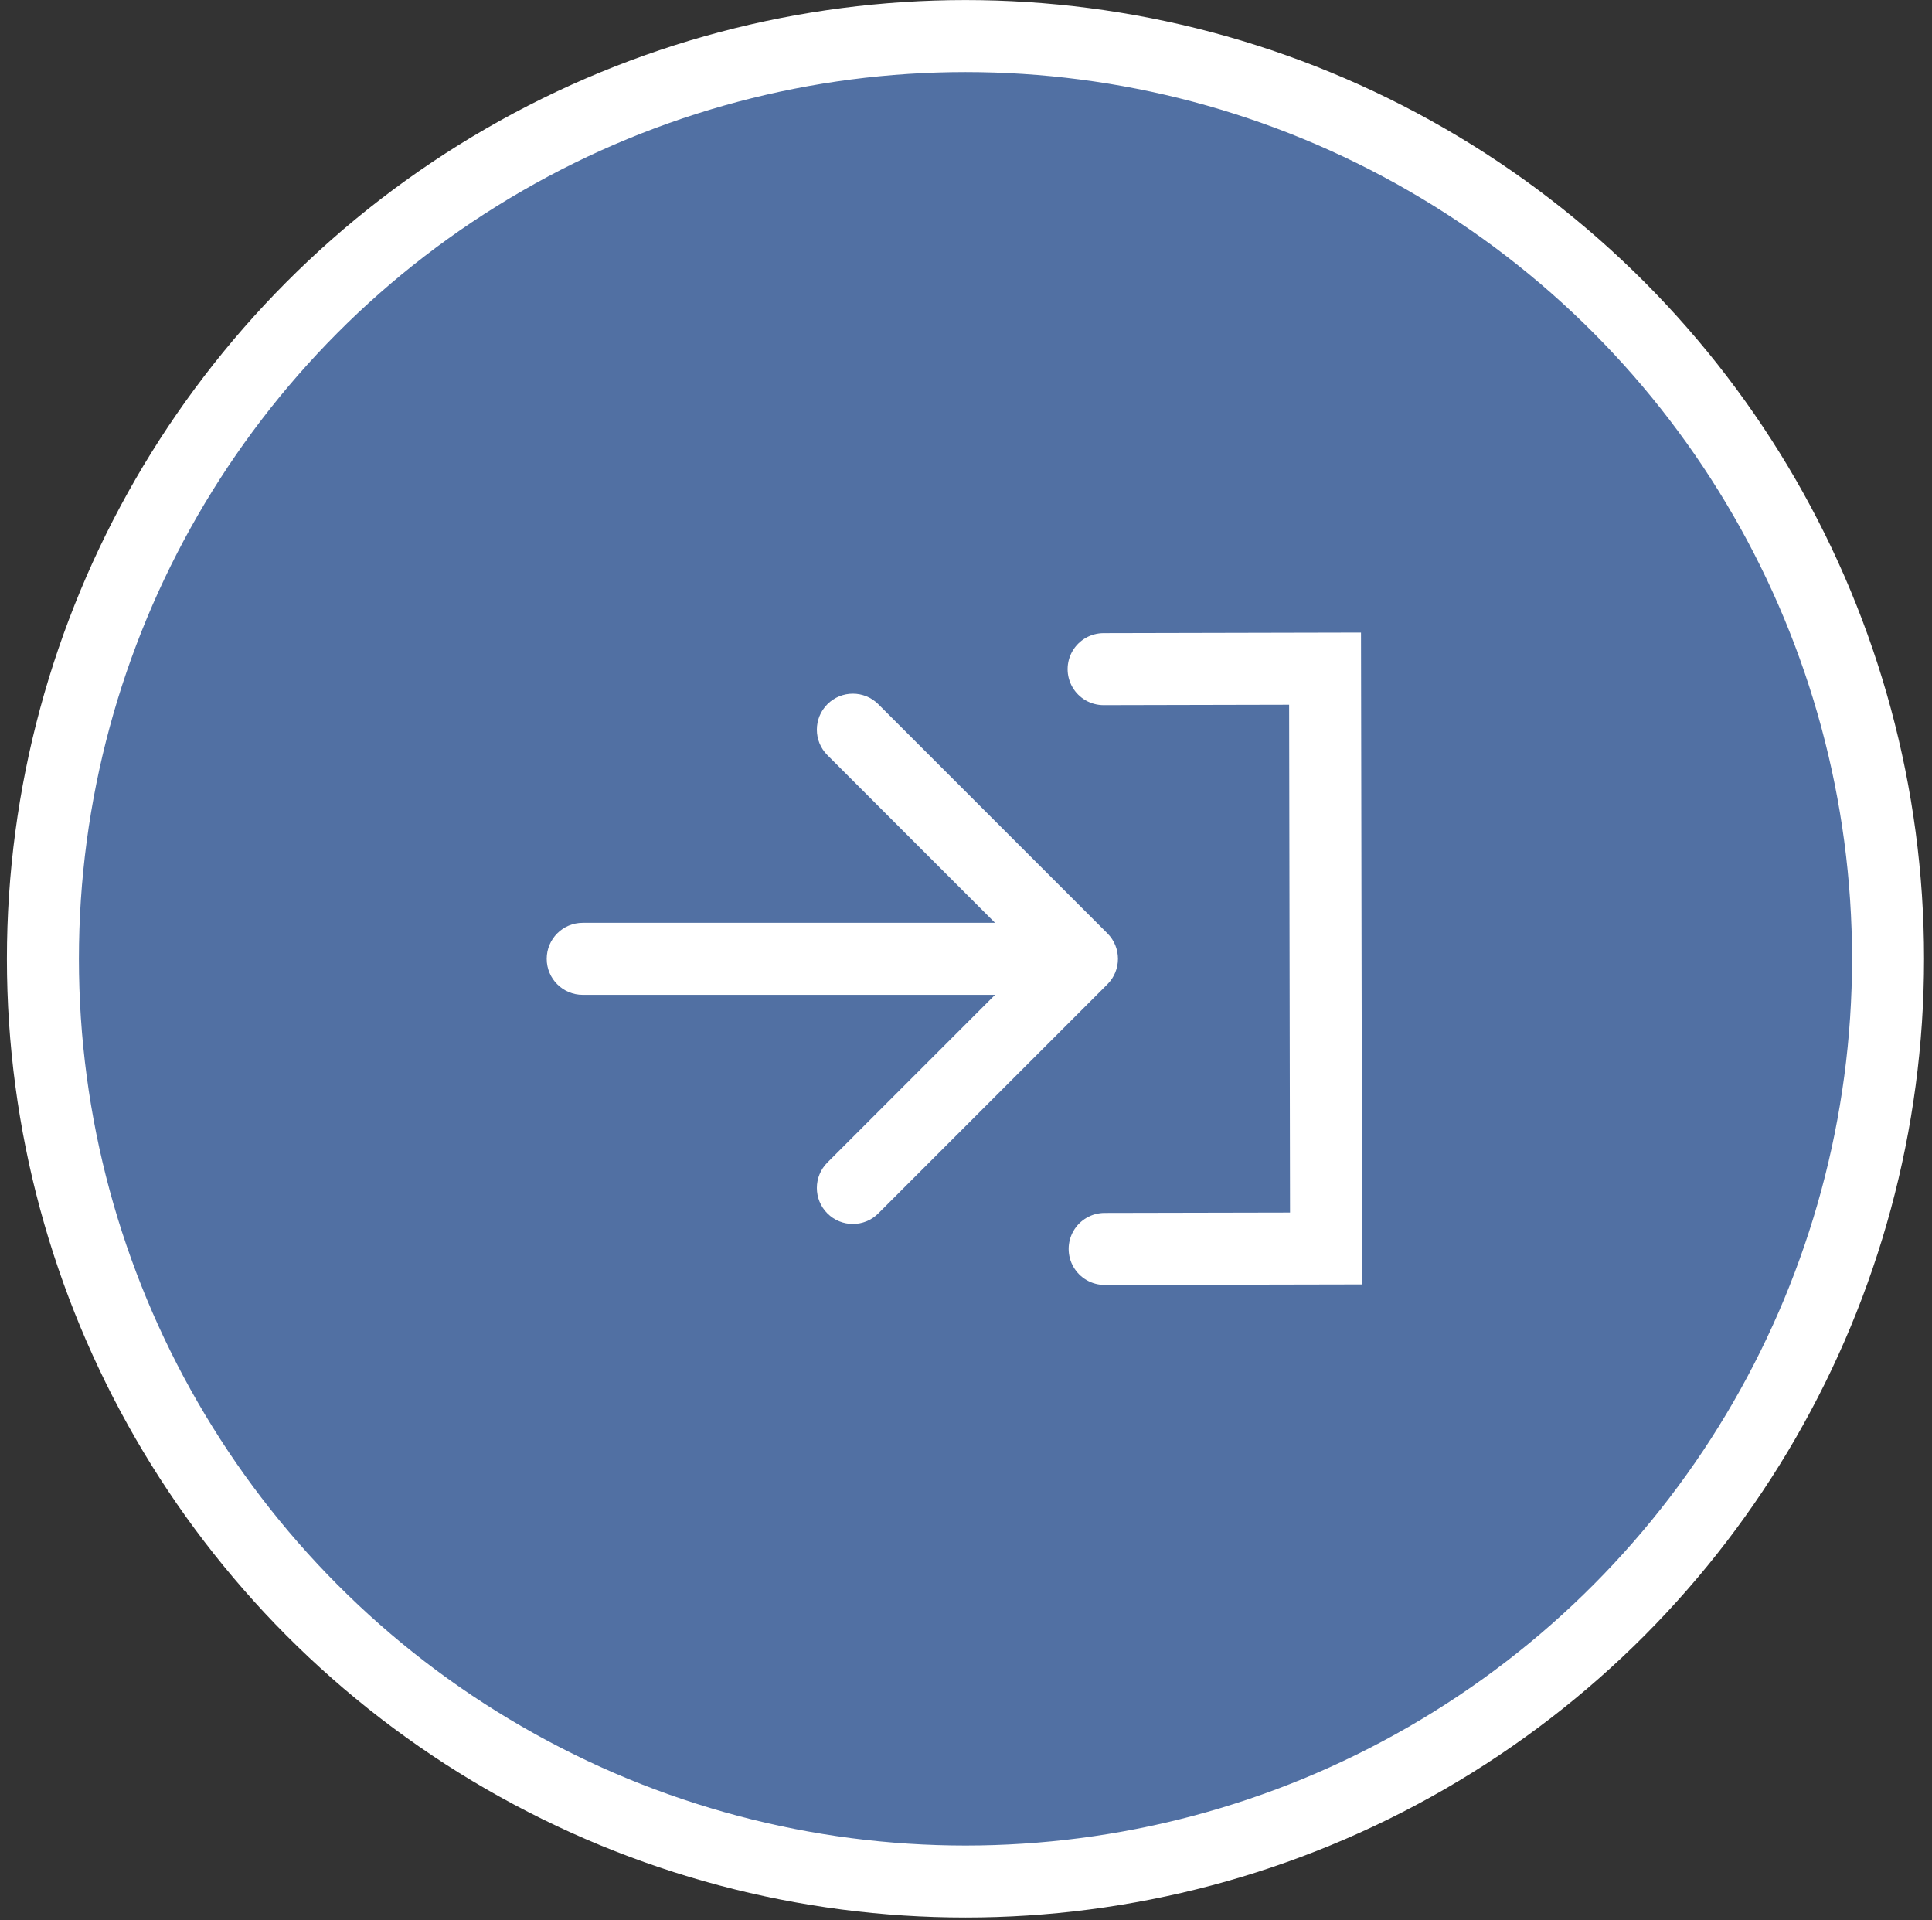
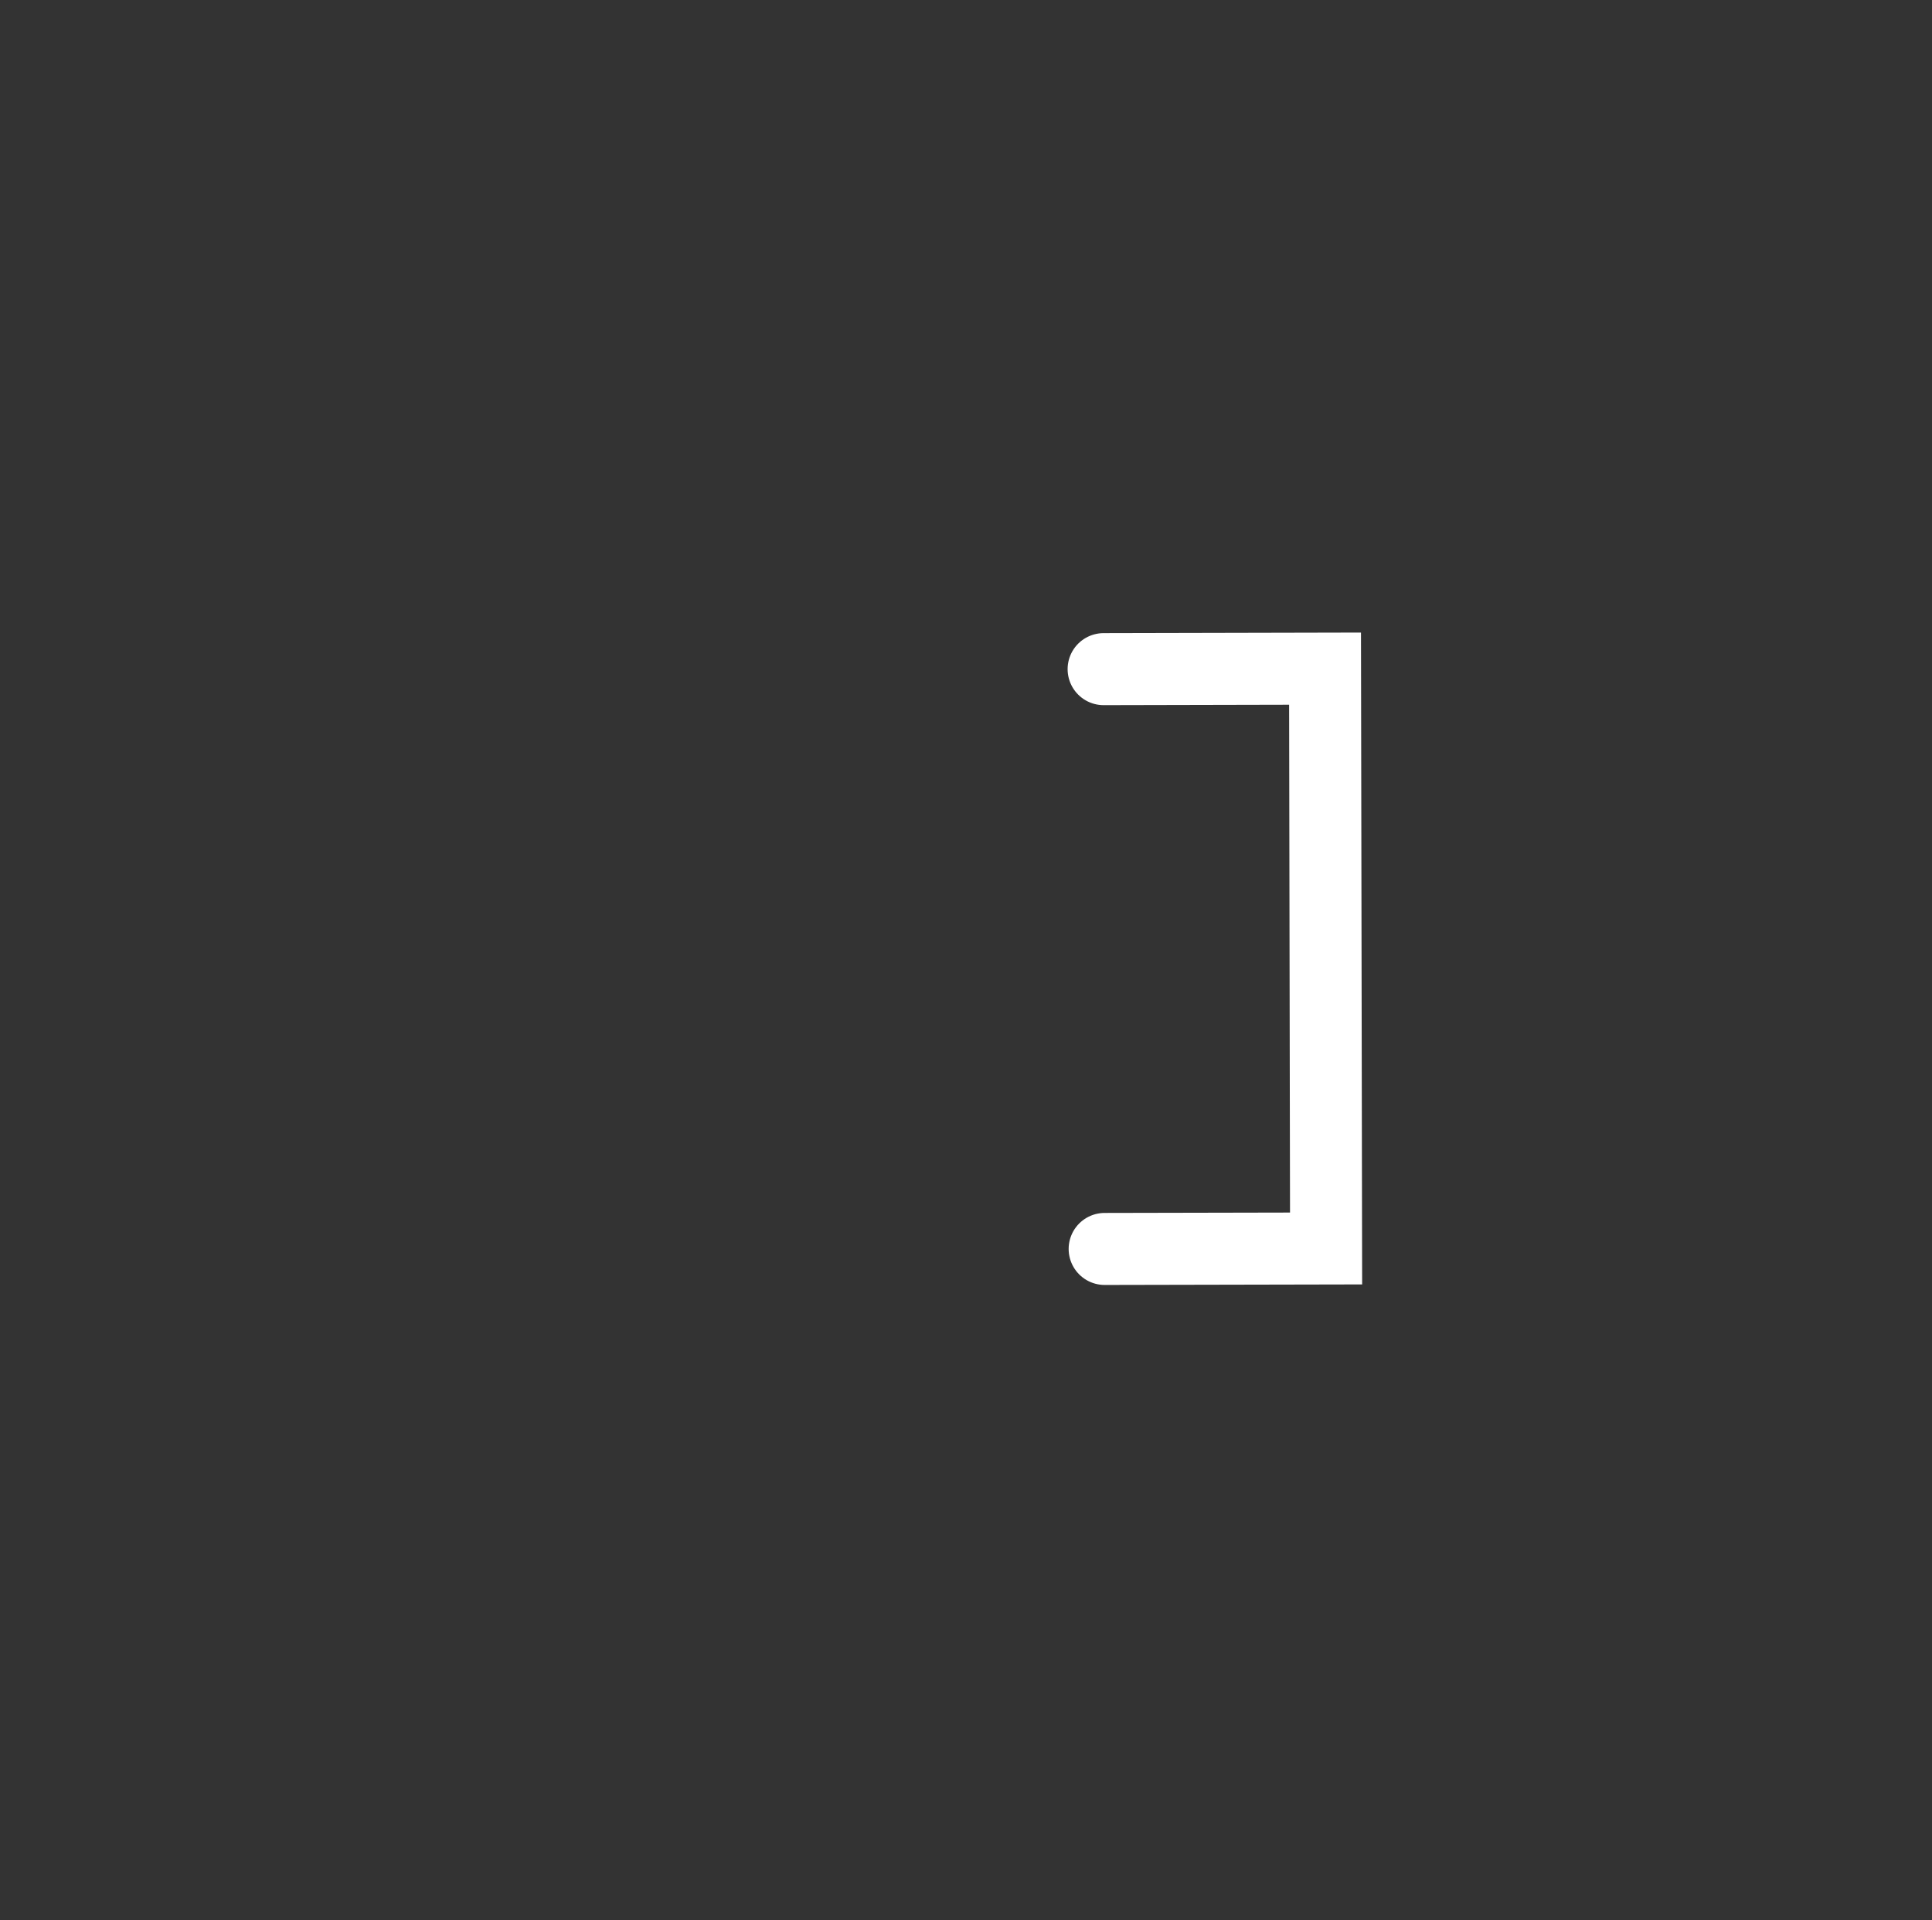
<svg xmlns="http://www.w3.org/2000/svg" width="161" height="160" viewBox="0 0 161 160" fill="none">
  <rect x="0" y="0" width="161" height="160" fill="#333333" stroke="none" />
-   <circle cx="80.457" cy="79.885" r="76.881" fill="#5170A3" stroke="white" stroke-width="6" />
-   <path d="M48.559 76.887C46.902 76.887 45.559 78.23 45.559 79.887C45.559 81.544 46.902 82.887 48.559 82.887V79.887V76.887ZM92.284 82.008C93.456 80.837 93.456 78.937 92.284 77.765L73.192 58.673C72.021 57.502 70.121 57.502 68.95 58.673C67.778 59.845 67.778 61.745 68.95 62.916L85.92 79.887L68.95 96.857C67.778 98.029 67.778 99.928 68.95 101.1C70.121 102.271 72.021 102.271 73.192 101.1L92.284 82.008ZM48.559 79.887V82.887L90.163 82.887V79.887V76.887L48.559 76.887V79.887Z" fill="white" />
  <path d="M91.968 55.751L110.421 55.71L110.507 104.021L92.054 104.059" stroke="white" stroke-width="6" stroke-linecap="round" />
</svg>